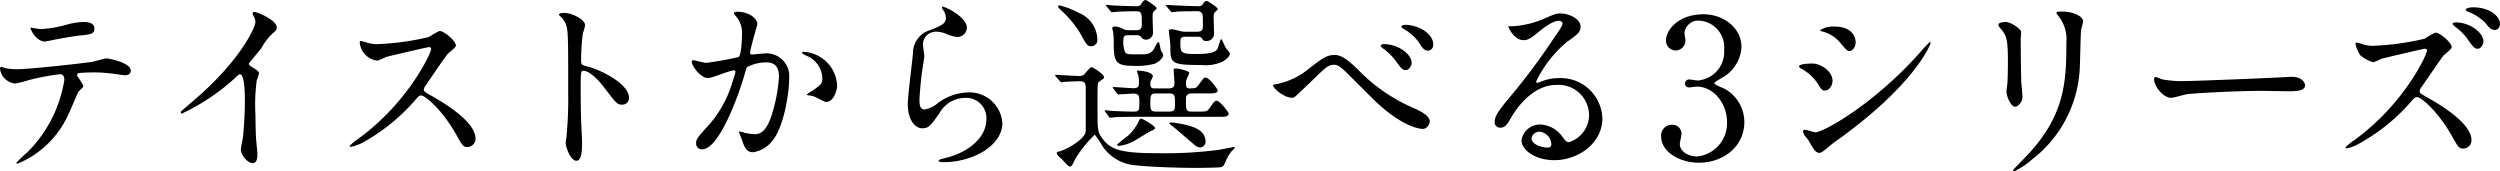
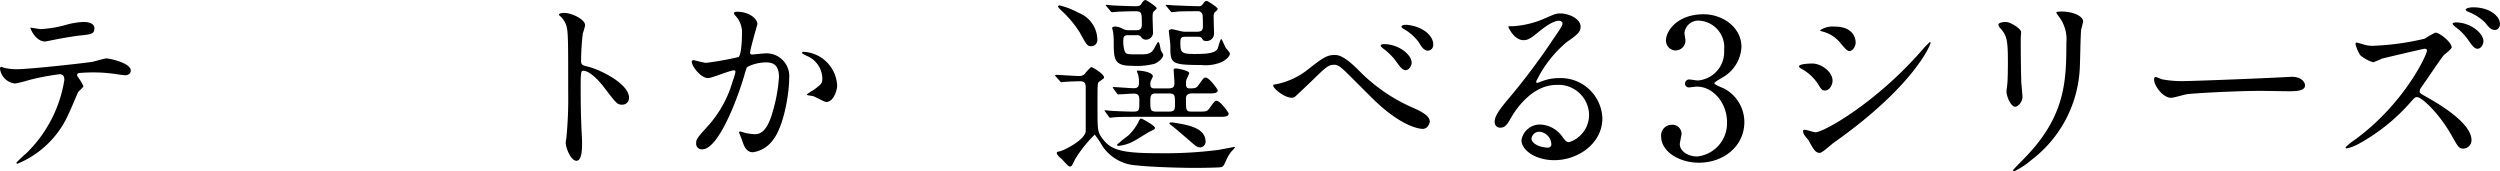
<svg xmlns="http://www.w3.org/2000/svg" width="248" height="17" viewBox="0 0 248 17">
  <g id="nav__title" transform="translate(-4322.346 -722.501)">
    <g id="グループ_2138" data-name="グループ 2138" transform="translate(4322.346 722.501)">
      <path id="パス_6263" data-name="パス 6263" d="M4330.62,731.653c0,.134-.459.5-.516.6-.058.077-.784,1.843-.956,2.169a9.484,9.484,0,0,1-5.063,4.935c-.076,0-.114-.038-.114-.1a13.166,13.166,0,0,1,1.012-.961,12.98,12.98,0,0,0,3.746-7.239c0-.23-.039-.576-.459-.576a23.461,23.461,0,0,0-3.038.576,11.931,11.931,0,0,1-1.376.346,1.676,1.676,0,0,1-1.509-1.46c0-.115.039-.192.134-.192a1.718,1.718,0,0,1,.287.1,5.883,5.883,0,0,0,1.2.135c1.223,0,6.172-.537,7.509-.729.229-.038,1.224-.346,1.433-.346.229,0,2.408.422,2.408,1.21,0,.346-.306.461-.555.461-.21,0-1.146-.153-1.338-.173-.4-.038-.936-.1-1.356-.1a16.274,16.274,0,0,0-1.93.058.233.233,0,0,0-.134.288A5.948,5.948,0,0,1,4330.62,731.653Zm-4.242-5.646a11.743,11.743,0,0,0,2.714-.479,7.726,7.726,0,0,1,1.528-.231c.4,0,1.089.078,1.089.634s-.325.6-1.452.711c-.975.115-2.255.365-2.542.422-.095.019-.84.172-.9.172-.936,0-1.529-1.343-1.433-1.382C4325.5,725.872,4326.264,726.006,4326.378,726.006Z" transform="translate(-4322.346 -723.118)" />
-       <path id="パス_6264" data-name="パス 6264" d="M4352.294,729.4c.746.461.822.537.822.71,0,.115-.21.653-.229.768a18.451,18.451,0,0,0-.116,3.4c0,.518.02,1.556.057,2.3.02.23.134,1.344.134,1.593,0,.192,0,.845-.458.845-.536,0-1.185-.826-1.185-1.344,0-.192.191-1.037.21-1.228.115-1.037.191-2.515.191-3.532,0-.691,0-2.706-.5-2.706-.1,0-.172.077-.325.23a20.986,20.986,0,0,1-5.427,3.667c-.057,0-.1-.038-.1-.116a.173.173,0,0,1,.057-.134c.5-.442,1.031-.883,1.338-1.153,4.509-3.878,6-7.142,6-7.679a1.09,1.09,0,0,0-.152-.538,2.072,2.072,0,0,1-.134-.307.19.19,0,0,1,.191-.153c.286,0,2.217.806,2.217,1.535a.488.488,0,0,1-.172.385,5.456,5.456,0,0,0-1.3,1.574c-.325.46-.937,1.152-1.3,1.613A.311.311,0,0,0,4352.294,729.4Z" transform="translate(-4327.429 -722.836)" />
-       <path id="パス_6265" data-name="パス 6265" d="M4374.716,728.044c-.133,0-4.146.942-4.242.98a8.264,8.264,0,0,1-.859.365,1.979,1.979,0,0,1-1.758-1.806c0-.1.019-.155.115-.155.02,0,.44.116.5.135a3.377,3.377,0,0,0,1.014.192,26.283,26.283,0,0,0,5.235-.711,7.242,7.242,0,0,1,1.051-.6c.458,0,1.624.981,1.624,1.462,0,.172-.707.691-.822.826-.382.462-1.891,2.711-2.2,3.153a.632.632,0,0,0-.152.385c0,.173.038.211.84.653.859.5,4.28,2.441,4.28,4.191a.827.827,0,0,1-.783.846c-.44,0-.516-.135-1.185-1.327-1.319-2.325-3-3.787-3.421-3.787-.191,0-.248.058-.668.539a19.244,19.244,0,0,1-5.1,4.114,4.677,4.677,0,0,1-1.185.442c-.039,0-.134,0-.134-.115a5.906,5.906,0,0,1,.879-.711c4.987-3.634,7.261-8.613,7.2-8.92A.213.213,0,0,0,4374.716,728.044Z" transform="translate(-4332.171 -723.372)" />
      <path id="パス_6266" data-name="パス 6266" d="M4394.106,724.144c.688,0,2.063.615,2.063,1.229a5.527,5.527,0,0,1-.229.806,24.959,24.959,0,0,0-.171,2.668c0,.422.075.481.63.615,1.165.269,4.127,1.67,4.127,3.11a.655.655,0,0,1-.688.673c-.478,0-.534-.077-1.815-1.748-.535-.71-1.434-1.612-2.026-1.612-.191,0-.268,0-.268,1.42,0,2.036.02,3.052.1,4.781.019.211.038.691.038.979,0,.481,0,1.748-.554,1.748-.574,0-1.07-1.306-1.07-1.805,0-.076.075-.479.075-.557a39.644,39.644,0,0,0,.173-4.454c0-5.491,0-6.106-.229-6.719a2.108,2.108,0,0,0-.65-.883l-.038-.078C4393.59,724.144,4394.087,724.144,4394.106,724.144Z" transform="translate(-4338.126 -722.864)" />
      <path id="パス_6267" data-name="パス 6267" d="M4410.5,728.951a.169.169,0,0,1,.172-.154c.057,0,1.05.269,1.26.269a31.663,31.663,0,0,0,3.21-.576c.325-.23.343-2.169.343-2.266a2.442,2.442,0,0,0-.477-1.632c-.287-.346-.325-.384-.325-.443,0-.134.229-.153.307-.153,1.279,0,2.025.73,2.025,1.229,0,.038-.726,2.477-.726,2.842,0,.115.075.173.209.173.1,0,.975-.1,1.127-.1a2.262,2.262,0,0,1,2.542,2.458c0,1.517-.535,4.82-1.643,6.164a2.964,2.964,0,0,1-1.949,1.172c-.728,0-.918-.71-1.129-1.326-.037-.1-.247-.594-.247-.633a.09.09,0,0,1,.095-.1,3.363,3.363,0,0,1,.478.135,6.15,6.15,0,0,0,.975.135c.555,0,1.262-.269,1.816-2.344a15.366,15.366,0,0,0,.591-3.341c0-1.344-.764-1.44-1.317-1.44a4.137,4.137,0,0,0-1.835.461c-.076.1-.1.172-.286.825-.765,2.612-2.618,7.337-4.166,7.337a.564.564,0,0,1-.612-.615c0-.4.134-.556,1.281-1.825a11.279,11.279,0,0,0,2.351-4.34,5.2,5.2,0,0,0,.267-.9c0-.058-.018-.154-.134-.154-.42,0-2.2.768-2.579.768C4411.383,730.583,4410.5,729.373,4410.5,728.951Zm13.338,3.994c-.191,0-1.07-.518-1.3-.576-.1-.038-.612-.077-.612-.135,0-.115.631-.442.746-.538.707-.537.783-.6.783-1.114a2.47,2.47,0,0,0-1.548-2.209c-.154-.077-.458-.211-.458-.287,0-.116.076-.116.133-.116a3.516,3.516,0,0,1,3.344,3.4C4424.931,731.6,4424.645,732.945,4423.842,732.945Z" transform="translate(-4341.88 -722.831)" />
-       <path id="パス_6268" data-name="パス 6268" d="M4443.89,725.43a.942.942,0,0,1-.974.922,3.466,3.466,0,0,1-1.128-.326,2.59,2.59,0,0,0-.9-.193,1.275,1.275,0,0,0-1.357,1.267c0,.172.134,1,.134,1.171s-.19,1.3-.229,1.573c-.1.711-.249,2.342-.249,2.822,0,.287.019.883.5.883a2.8,2.8,0,0,0,1.108-.461,5.212,5.212,0,0,1,3.115-1.228,3.27,3.27,0,0,1,3.5,3.013c0,2.342-3.038,3.9-5.809,3.9-.248,0-.516,0-.516-.153,0-.1.42-.193.554-.231,2.39-.538,4.185-2.053,4.185-3.858a2,2,0,0,0-2.12-2.131,2.9,2.9,0,0,0-2.485,1.44c-.879,1.248-1.088,1.574-1.738,1.574-.8,0-1.453-.921-1.453-2.4,0-.806.458-4.338.516-5.048a2.358,2.358,0,0,1,1.738-2.3c1.071-.442,1.529-.634,1.529-1.191a1.418,1.418,0,0,0-.325-.863c-.038-.077-.1-.192-.038-.25C4441.578,723.242,4443.89,724.355,4443.89,725.43Z" transform="translate(-4347.976 -722.688)" />
      <path id="パス_6269" data-name="パス 6269" d="M4456.887,730.1c-.076-.077-.076-.116-.076-.135,0-.038.037-.038.057-.038.344,0,1.968.116,2.35.116a.739.739,0,0,0,.65-.365c.42-.461.479-.518.554-.518.1,0,1.242.671,1.242,1.017a.135.135,0,0,1-.057.114c-.057.058-.4.288-.459.345-.133.1-.133.326-.133,2.438,0,2.34,0,2.513.5,3.185.821,1.114,1.892,1.439,5.447,1.439a41.524,41.524,0,0,0,6.038-.326c.248-.039,1.529-.288,1.547-.288.038,0,.1,0,.1.057a2.917,2.917,0,0,1-.344.383,3.549,3.549,0,0,0-.439.691c-.325.73-.345.787-.574.864-.209.058-2.179.077-2.5.077-1.738,0-4.681-.1-5.9-.25a4.347,4.347,0,0,1-3.364-1.88,10.253,10.253,0,0,0-.783-1.171,12.562,12.562,0,0,0-1.949,2.438c-.307.653-.344.728-.536.728-.153,0-.687-.653-.821-.767-.191-.153-.459-.4-.459-.577,0-.114.115-.133.249-.153.5-.1,2.5-1.131,2.619-1.976v-4.26c0-.441-.02-.729-.574-.729-.039,0-.937.019-1.434.057-.057,0-.343.038-.4.038s-.1-.038-.172-.134Zm3.516-3.013c-.4,0-.477-.135-1.146-1.362a10.712,10.712,0,0,0-1.854-2.206c-.267-.269-.3-.308-.3-.384,0-.058.057-.1.153-.1a8.109,8.109,0,0,1,1.911.748,2.907,2.907,0,0,1,1.834,2.667A.606.606,0,0,1,4460.4,727.087Zm1.4,6.524c-.077-.1-.077-.1-.077-.114a.051.051,0,0,1,.058-.058c.1,0,.516.058.63.058.191.019,1.606.076,2.044.076.707,0,.707-.057.707-.96,0-.556,0-.825-.591-.825-.21,0-1.357.077-1.472.077-.077,0-.114-.038-.172-.115l-.324-.441c-.058-.1-.077-.1-.077-.135s.037-.038.057-.038c.287,0,1.7.116,2.025.116.459,0,.517-.231.517-.556a3.1,3.1,0,0,0-.058-.691c-.019-.058-.152-.442-.152-.461,0-.038.038-.038.115-.038.305,0,1.471.135,1.471.576,0,.076-.209.422-.229.518a1.1,1.1,0,0,0-.019.268c0,.4.248.4.4.4h1.4c.5,0,.591-.173.591-.575,0-.192-.075-1.095-.075-1.286,0-.114.152-.114.229-.114.229,0,1.318.23,1.318.46a6.877,6.877,0,0,1-.287.653,1.68,1.68,0,0,0-.038.383c0,.345.057.48.4.48.535,0,.65-.058.841-.326.478-.671.535-.748.707-.748.363,0,1.2,1.17,1.2,1.266,0,.307-.478.307-.879.307h-1.681c-.286,0-.593.076-.593.518,0,1.17,0,1.285.593,1.285h.63c.783,0,.86,0,1.108-.326.478-.671.536-.748.707-.748.363,0,1.2,1.17,1.2,1.267,0,.326-.459.326-.878.326h-8.332c-.516,0-1.337,0-2.044.037-.057,0-.459.058-.5.058-.058,0-.1-.058-.153-.134Zm2.217-7.617c-.364,0-.44.173-.44.479a2.78,2.78,0,0,0,.153,1.152c.133.269.267.269,1.491.269.592,0,1.07,0,1.375-.519.077-.115.363-.71.44-.71a.264.264,0,0,1,.114.153c.038.1.115.538.133.633.02.077.249.422.249.5,0,.288-.439.71-.879.883a7.248,7.248,0,0,1-2.273.192c-1.721,0-1.758-.653-1.758-2.38a7.6,7.6,0,0,0-.059-.959c0-.057-.095-.326-.095-.4,0-.135.229-.154.288-.154a1.6,1.6,0,0,1,.764.23,1.229,1.229,0,0,0,.535.135h.8c.324,0,.554-.077.554-.556,0-1.189,0-1.324-.649-1.324-.459,0-1.357.019-1.893.058-.057,0-.344.038-.4.038-.076,0-.1-.038-.171-.116l-.363-.441c-.1-.1-.1-.1-.1-.135s.058-.038.077-.038c.1,0,.574.058.688.058.249.019,1.8.076,2.14.076s.5-.019.63-.249c.115-.173.23-.365.421-.365.076,0,1.088.653,1.088.805,0,.077-.018.1-.229.269-.171.153-.171.383-.171.671,0,.193.039,1.19.039,1.42a.694.694,0,0,1-.708.767.539.539,0,0,1-.478-.287.522.522,0,0,0-.458-.153Zm2.694,9.191c0,.135-.038.135-.5.365-.248.115-1.337.825-1.586.941a3.878,3.878,0,0,1-1.51.479c-.058,0-.171-.019-.171-.114a13.5,13.5,0,0,1,1.108-.9,4.848,4.848,0,0,0,1.012-1.343c.154-.346.191-.346.268-.346a.61.61,0,0,1,.172.057C4465.753,734.455,4466.709,734.973,4466.709,735.184Zm.057-3.415c-.515,0-.515.365-.515.767,0,.883,0,1.036.649,1.036h1.147c.591,0,.65-.153.65-.729,0-.844,0-1.074-.555-1.074Zm3.02-5.622c-.4,0-.554.038-.554.518,0,.959,0,1.189,1.318,1.189.975,0,2.159,0,2.389-.556.057-.153.248-.921.344-.921.076,0,.363.729.44.844.057.1.42.48.42.595,0,.288-.382.6-.746.806a4.007,4.007,0,0,1-2.083.326c-3.077,0-3.077-.172-3.077-1.919,0-.231-.153-1.382-.153-1.459,0-.134.21-.173.325-.173.039,0,.688.153.765.173a1.968,1.968,0,0,0,.593.077h1.107c.42,0,.592-.115.592-.556,0-.154,0-.979-.039-1.152a.46.46,0,0,0-.477-.326c-1.146,0-1.892.019-1.987.038-.057,0-.516.058-.554.058-.076,0-.1-.038-.171-.116l-.363-.441c-.1-.1-.1-.1-.1-.135s.058-.038.077-.038c.115,0,.727.058.86.058s1.624.076,2.313.076a.433.433,0,0,0,.438-.211c.153-.211.211-.307.4-.307.076,0,1.07.634,1.07.787,0,.077-.038.1-.249.307-.1.077-.152.211-.152.5,0,.231.038,1.382.038,1.651a.727.727,0,0,1-.764.729c-.268,0-.324-.076-.44-.269-.077-.153-.324-.153-.42-.153Zm1.949,10.4a.581.581,0,0,1-.516.576c-.307,0-.478-.154-.765-.4-.65-.556-1.757-1.517-1.987-1.689-.114-.1-.325-.23-.325-.287s.077-.1.153-.1a2.194,2.194,0,0,1,.516.058C4470.283,734.935,4471.734,735.3,4471.734,736.547Z" transform="translate(-4352.143 -722.501)" />
      <path id="パス_6270" data-name="パス 6270" d="M4493.1,730.193a16.928,16.928,0,0,0,5.351,3.688c.878.382,1.682.822,1.682,1.376,0,.115-.171.726-.707.726-.211,0-1.93-.115-4.74-2.79-.458-.439-2.5-2.5-2.923-2.9-.439-.42-.765-.669-1.07-.669-.631,0-.8.172-2.37,1.7-.133.134-1.528,1.453-1.566,1.472a.531.531,0,0,1-.306.1c-.726,0-1.853-.9-1.853-1.224,0-.076.038-.076.363-.133a7.415,7.415,0,0,0,3.115-1.471c1.6-1.28,1.968-1.414,2.637-1.414C4491.208,728.644,4491.839,728.931,4493.1,730.193Zm5.236-.765c0,.268-.248.727-.592.727-.287,0-.459-.172-.975-.9a5.88,5.88,0,0,0-1.261-1.242c-.076-.058-.249-.211-.249-.286,0-.1.172-.153.325-.153C4497.037,727.574,4498.336,728.606,4498.336,729.427Zm2.141-1.815a.565.565,0,0,1-.516.612c-.422,0-.669-.421-.938-.86a4.6,4.6,0,0,0-1.49-1.3c-.19-.115-.209-.191-.209-.229,0-.154.382-.21.726-.154C4499.539,725.892,4500.477,726.771,4500.477,727.612Z" transform="translate(-4358.299 -723.198)" />
      <path id="パス_6271" data-name="パス 6271" d="M4522.185,734.22a3.03,3.03,0,0,0-3.229-2.917c-2.522,0-4.146,2.63-4.49,3.225-.383.653-.574,1.018-1.09,1.018a.528.528,0,0,1-.554-.538c0-.48.153-.9,1.509-2.5a63.422,63.422,0,0,0,4.319-5.779c.629-.9.9-1.306.9-1.518,0-.135-.134-.268-.363-.268-.706,0-1.834.96-2.159,1.229-.765.633-1.031.691-1.356.691-.9,0-1.491-1.229-1.491-1.326,0-.057.058-.057.458-.057a9.23,9.23,0,0,0,2.962-.691c1.186-.518,1.318-.576,1.74-.576.763,0,2.005.48,2.005,1.325,0,.557-.44.864-1.356,1.5a11.7,11.7,0,0,0-3.058,3.936c0,.057.057.135.114.135.115-.038.363-.135.478-.173a4.59,4.59,0,0,1,1.682-.308,4.133,4.133,0,0,1,4.3,3.994c0,2.438-2.35,4.147-4.778,4.147-1.891,0-3.248-1.017-3.248-1.978a1.843,1.843,0,0,1,1.892-1.555,2.816,2.816,0,0,1,2.178,1.229c.268.346.382.518.65.518A2.838,2.838,0,0,0,4522.185,734.22Zm-4.911,1.728a.782.782,0,0,0-.8.673c0,.5.823.9,1.644.9a.317.317,0,0,0,.325-.345A1.3,1.3,0,0,0,4517.274,735.948Z" transform="translate(-4364.55 -722.88)" />
      <path id="パス_6272" data-name="パス 6272" d="M4542,727.56a3.681,3.681,0,0,1-1.7,2.919c-.153.1-.993.556-.993.672,0,.173.9.48,1.05.576a3.771,3.771,0,0,1,1.931,3.264c0,2.458-2.1,4.051-4.51,4.051-1.911,0-3.745-1.075-3.745-2.611a1.06,1.06,0,0,1,1.089-1.153.9.9,0,0,1,.935.9c0,.153-.172.863-.172,1.017,0,.71.822,1.228,1.721,1.228a3.306,3.306,0,0,0,2.962-3.417c0-1.824-1.319-3.514-3-3.514-.1,0-.63.077-.746.077a.373.373,0,0,1-.42-.384.414.414,0,0,1,.44-.4c.114,0,.687.1.821.1a2.838,2.838,0,0,0,2.618-3.033,2.641,2.641,0,0,0-2.408-2.9,1.376,1.376,0,0,0-1.528,1.228c0,.1.1.6.1.711a.989.989,0,0,1-.974,1.016.972.972,0,0,1-.956-1.016c0-.922,1.129-2.574,3.728-2.574C4540.13,724.315,4542,725.6,4542,727.56Z" transform="translate(-4369.248 -722.901)" />
      <path id="パス_6273" data-name="パス 6273" d="M4554.935,731.265c0,.384-.286.961-.745.961-.286,0-.382-.116-.669-.6a4.639,4.639,0,0,0-1.739-1.595c-.057-.039-.172-.116-.172-.193,0-.269,1.09-.288,1.338-.288C4553.769,729.555,4554.935,730.323,4554.935,731.265Zm-2.351,5.956c-.057-.1-.4-.5-.459-.6a.825.825,0,0,1-.114-.365c0-.077.057-.135.172-.135.171,0,.9.25,1.05.25.821,0,5.962-2.882,10.529-8.089a9.245,9.245,0,0,1,.822-.864.069.069,0,0,1,.076.076c0,.212-1.681,4.324-9.592,9.9-.229.154-1.146,1.019-1.4,1.019C4553.254,738.413,4553.063,738.1,4552.584,737.221Zm4.644-9.78c0,.442-.305.865-.611.865-.21,0-.306-.078-.994-.9a3.321,3.321,0,0,0-1.644-1.019c-.075-.019-.286-.077-.286-.134a2.264,2.264,0,0,1,1.472-.365C4557.228,725.885,4557.228,727.383,4557.228,727.441Z" transform="translate(-4373.146 -723.248)" />
      <path id="パス_6274" data-name="パス 6274" d="M4577.757,725.008c.459,0,1.51.672,1.51,1,0,.1-.038.538-.038.634,0,2.226.038,3.953.058,4.414.019.229.114,1.19.114,1.381,0,.5-.439.978-.726.978-.421,0-.86-1.018-.86-1.515,0-.154.1-.807.1-.96.039-.863.039-1.612.039-1.958,0-2.149-.1-2.591-.687-3.282-.153-.173-.249-.287-.249-.441C4577.012,725.123,4577.317,725.008,4577.757,725.008Zm5.255-.538c-.229-.307-.249-.345-.249-.383,0-.057,0-.115.555-.115,1.146,0,2.1.48,2.1.979a7.9,7.9,0,0,1-.19.767c-.077.518-.1,3.4-.154,4.069a12.153,12.153,0,0,1-4.777,8.9,7.574,7.574,0,0,1-1.72,1.133c-.076,0-.114-.038-.114-.1,0-.077,1.243-1.3,1.471-1.555,3.688-3.953,3.822-7.292,3.822-11.131A3.683,3.683,0,0,0,4583.012,724.471Z" transform="translate(-4378.771 -722.826)" />
      <path id="パス_6275" data-name="パス 6275" d="M4610.109,732.254c.115,0,.325-.02.421-.02,1.166,0,1.337.708,1.337.841,0,.535-.784.592-1.585.592-.44,0-2.351-.038-2.733-.038-2.636,0-7.013.249-7.472.344-.228.038-1.261.344-1.49.344-.821,0-1.7-1.185-1.7-1.834,0-.115.057-.23.152-.23s.554.21.65.23a10.443,10.443,0,0,0,2.331.171C4600.65,732.656,4607.319,732.407,4610.109,732.254Z" transform="translate(-4383.203 -724.614)" />
      <path id="パス_6276" data-name="パス 6276" d="M4629.109,727.542c-.134,0-4.166.96-4.242.98a8.455,8.455,0,0,1-.86.364,3.7,3.7,0,0,1-1.28-.691,3.489,3.489,0,0,1-.479-1.114c0-.078.02-.153.116-.153.018,0,.438.115.5.134a3.381,3.381,0,0,0,1.033.193,26.337,26.337,0,0,0,5.216-.711,8.507,8.507,0,0,1,1.051-.6c.458,0,1.625.98,1.625,1.46,0,.172-.708.691-.823.825-.382.48-1.873,2.708-2.2,3.149a.772.772,0,0,0-.153.384c0,.173.039.212.84.653.86.5,4.3,2.439,4.3,4.187a.83.83,0,0,1-.8.845c-.439,0-.515-.135-1.185-1.325-1.319-2.324-3-3.783-3.4-3.783-.21,0-.267.057-.688.537a18.865,18.865,0,0,1-5.1,4.09,4.266,4.266,0,0,1-1.185.461c-.038,0-.133,0-.133-.116a5.847,5.847,0,0,1,.879-.71c5.006-3.63,7.261-8.6,7.2-8.911A.215.215,0,0,0,4629.109,727.542Zm5.829-.73c0,.269-.229.73-.573.73-.287,0-.459-.173-.975-.922a5.364,5.364,0,0,0-1.243-1.248c-.076-.057-.267-.23-.267-.307,0-.1.191-.134.344-.134C4633.581,724.931,4634.938,725.949,4634.938,726.812Zm1.643-1.709c0,.211-.153.576-.5.576-.4,0-.63-.288-.974-.73a4.987,4.987,0,0,0-1.682-1.075c-.191-.078-.248-.154-.248-.211,0-.115.344-.23.725-.23C4635.549,723.433,4636.581,724.3,4636.581,725.1Z" transform="translate(-4388.581 -722.707)" />
    </g>
  </g>
</svg>